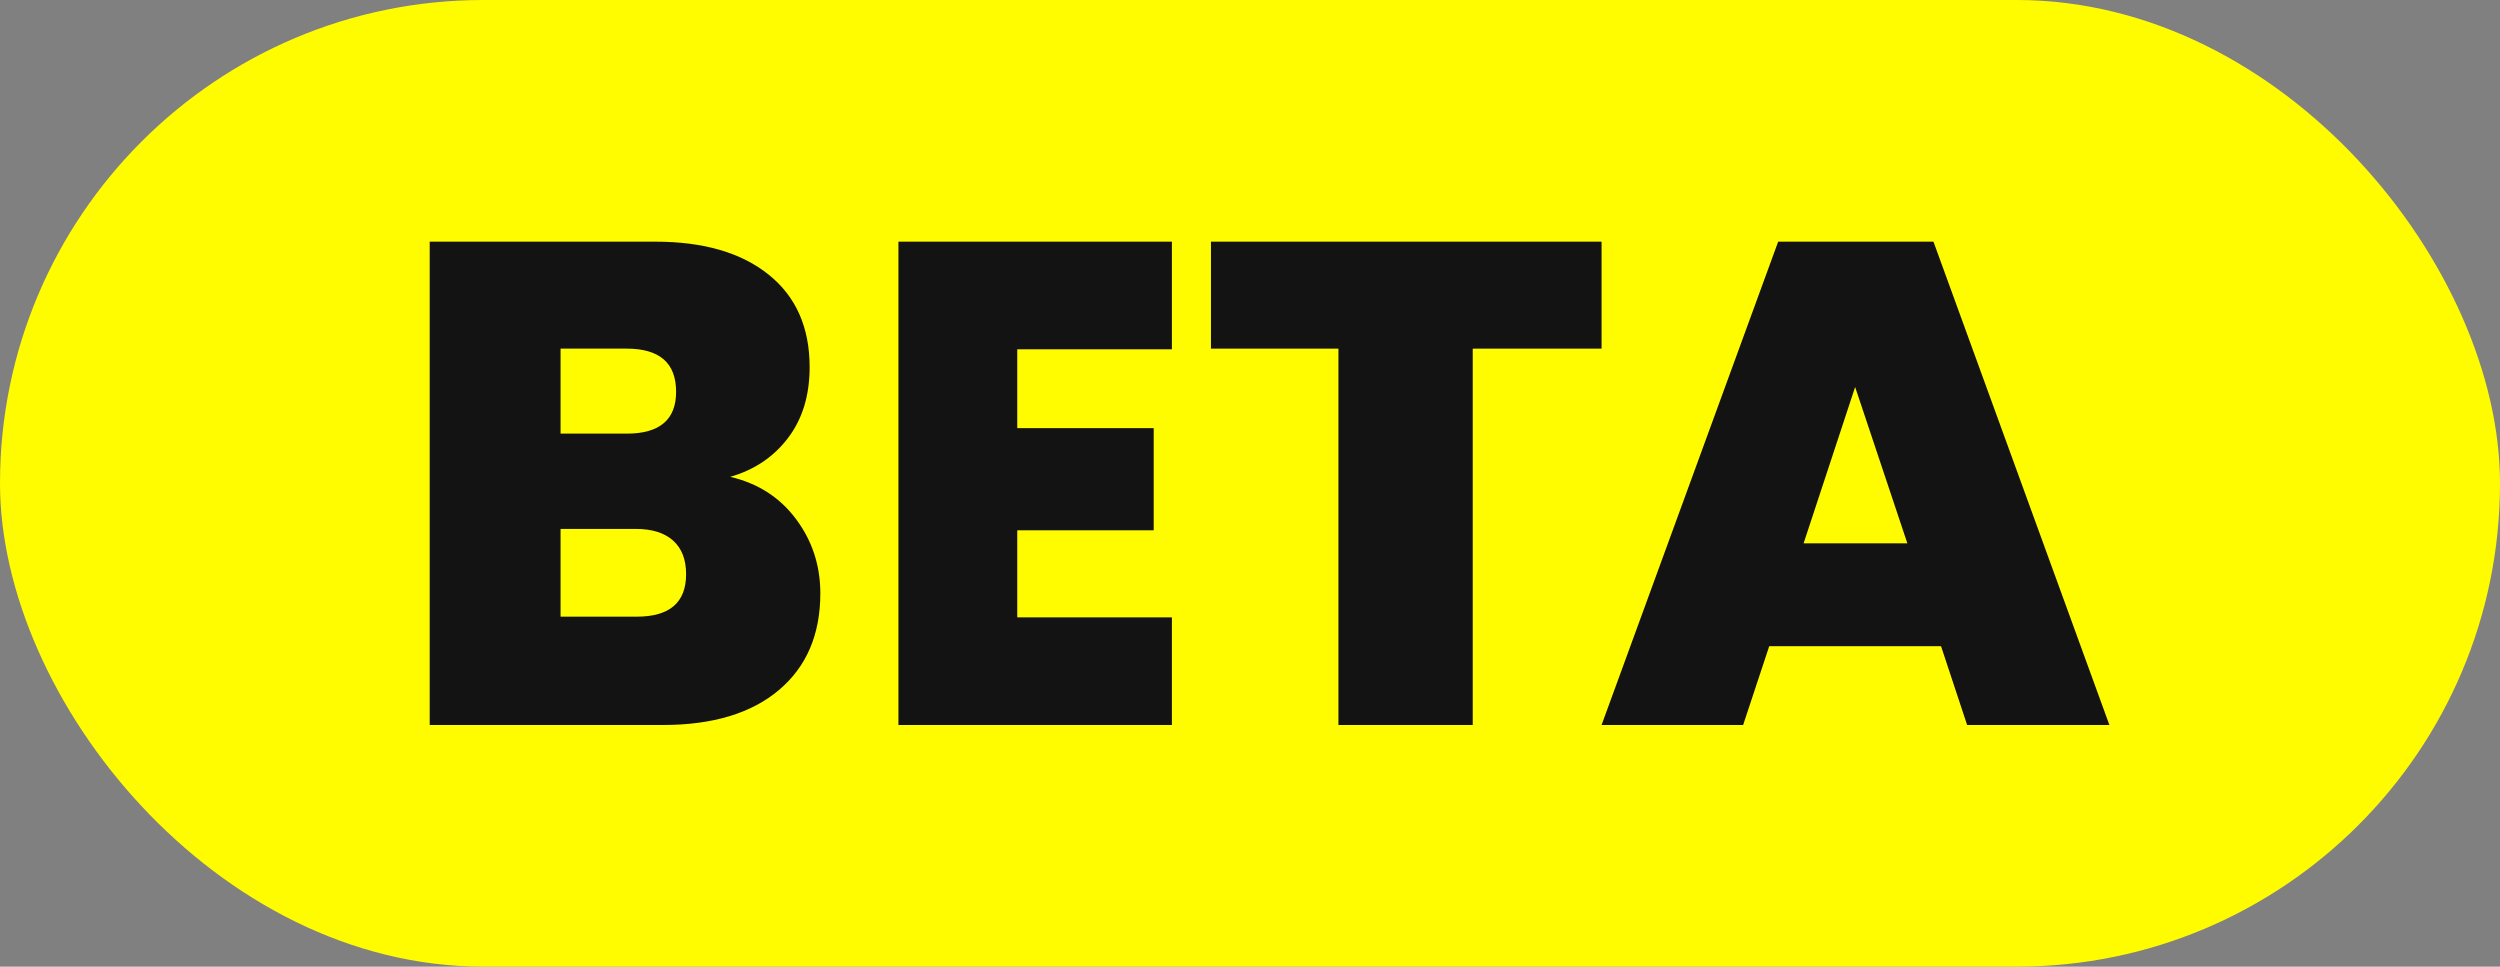
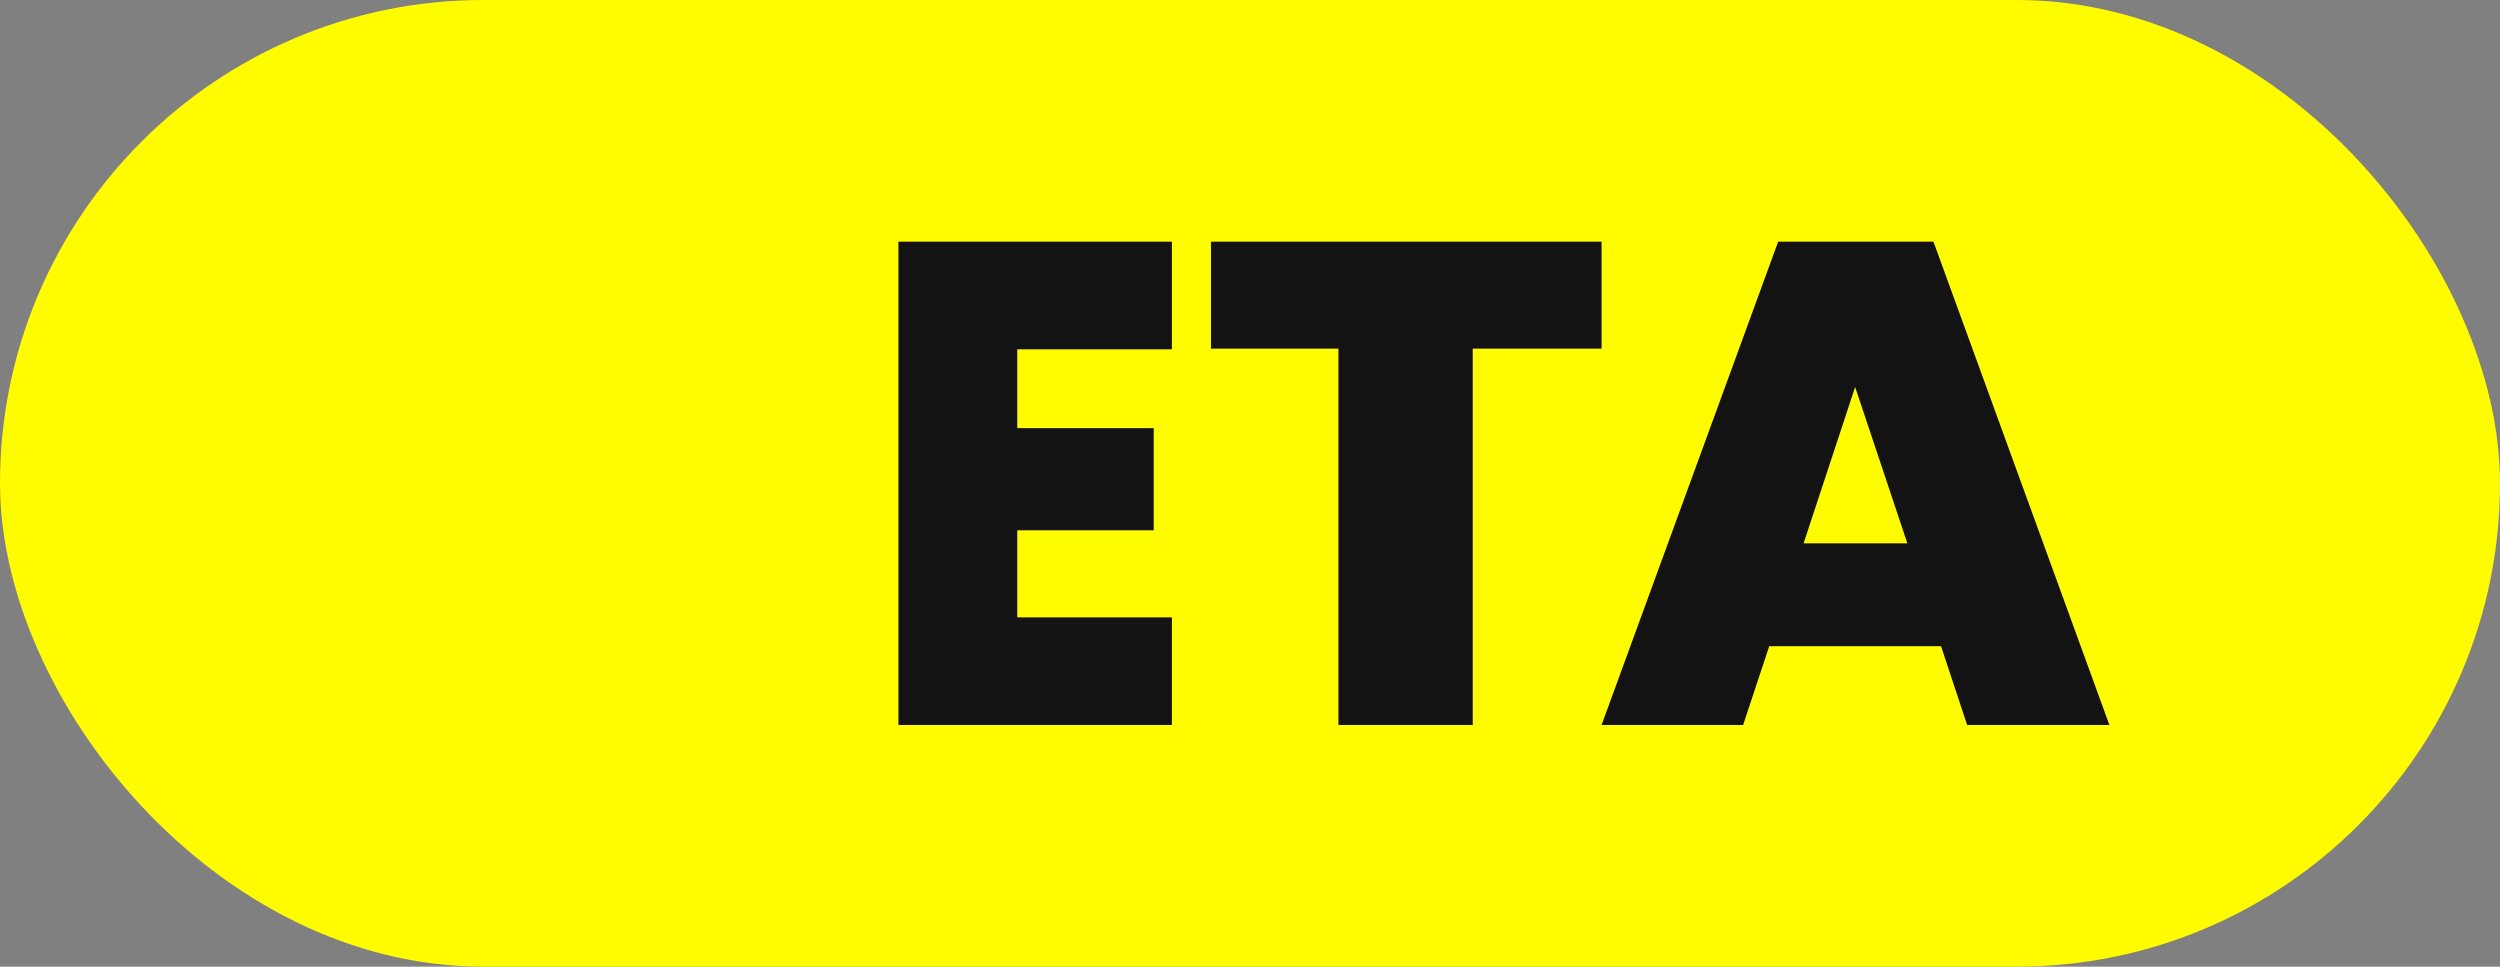
<svg xmlns="http://www.w3.org/2000/svg" width="75px" height="29px" viewBox="0 0 75 29" version="1.1">
  <rect x="0" y="0" width="75" height="29" fill="#808080" stroke="none" />
  <title>beta</title>
  <g id="Page-1" stroke="none" stroke-width="1" fill="none" fill-rule="evenodd">
    <g id="beta">
      <rect id="Rectangle" fill="#FFFC00" x="0" y="0" width="75" height="29" rx="14.5" />
      <g id="Group-29" transform="translate(12.891, 7.25)" fill="#131313" fill-rule="nonzero">
-         <path d="M9.014,7.055 C9.842,7.247 10.5,7.668 10.988,8.32 C11.475,8.971 11.719,9.715 11.719,10.551 C11.719,11.785 11.305,12.752 10.477,13.451 C9.649,14.15 8.487,14.5 6.991,14.5 L0,14.5 L0,0 L6.771,0 C8.213,0 9.345,0.329 10.166,0.987 C10.988,1.645 11.398,2.571 11.398,3.764 C11.398,4.614 11.181,5.324 10.747,5.893 C10.313,6.462 9.736,6.849 9.014,7.055 Z M3.926,5.759 L5.909,5.759 C6.898,5.759 7.392,5.341 7.392,4.504 C7.392,3.64 6.898,3.209 5.909,3.209 L3.926,3.209 L3.926,5.759 Z M6.21,11.25 C7.198,11.25 7.692,10.825 7.692,9.975 C7.692,9.536 7.562,9.2 7.302,8.967 C7.041,8.734 6.671,8.618 6.19,8.618 L3.926,8.618 L3.926,11.25 L6.21,11.25 Z" id="Shape" />
        <polygon id="Path" points="17.627 3.229 17.627 5.594 21.72 5.594 21.72 8.659 17.627 8.659 17.627 11.271 22.266 11.271 22.266 14.5 14.062 14.5 14.062 0 22.266 0 22.266 3.229" />
        <polygon id="Path" points="35.156 0 35.156 3.209 31.291 3.209 31.291 14.5 27.262 14.5 27.262 3.209 23.438 3.209 23.438 0" />
        <path d="M45.34,12.135 L40.186,12.135 L39.403,14.5 L35.156,14.5 L40.454,0 L45.113,0 L50.391,14.5 L46.123,14.5 L45.34,12.135 Z M44.33,9.05 L42.763,4.36 L41.217,9.05 L44.33,9.05 Z" id="Shape" />
      </g>
    </g>
  </g>
</svg>